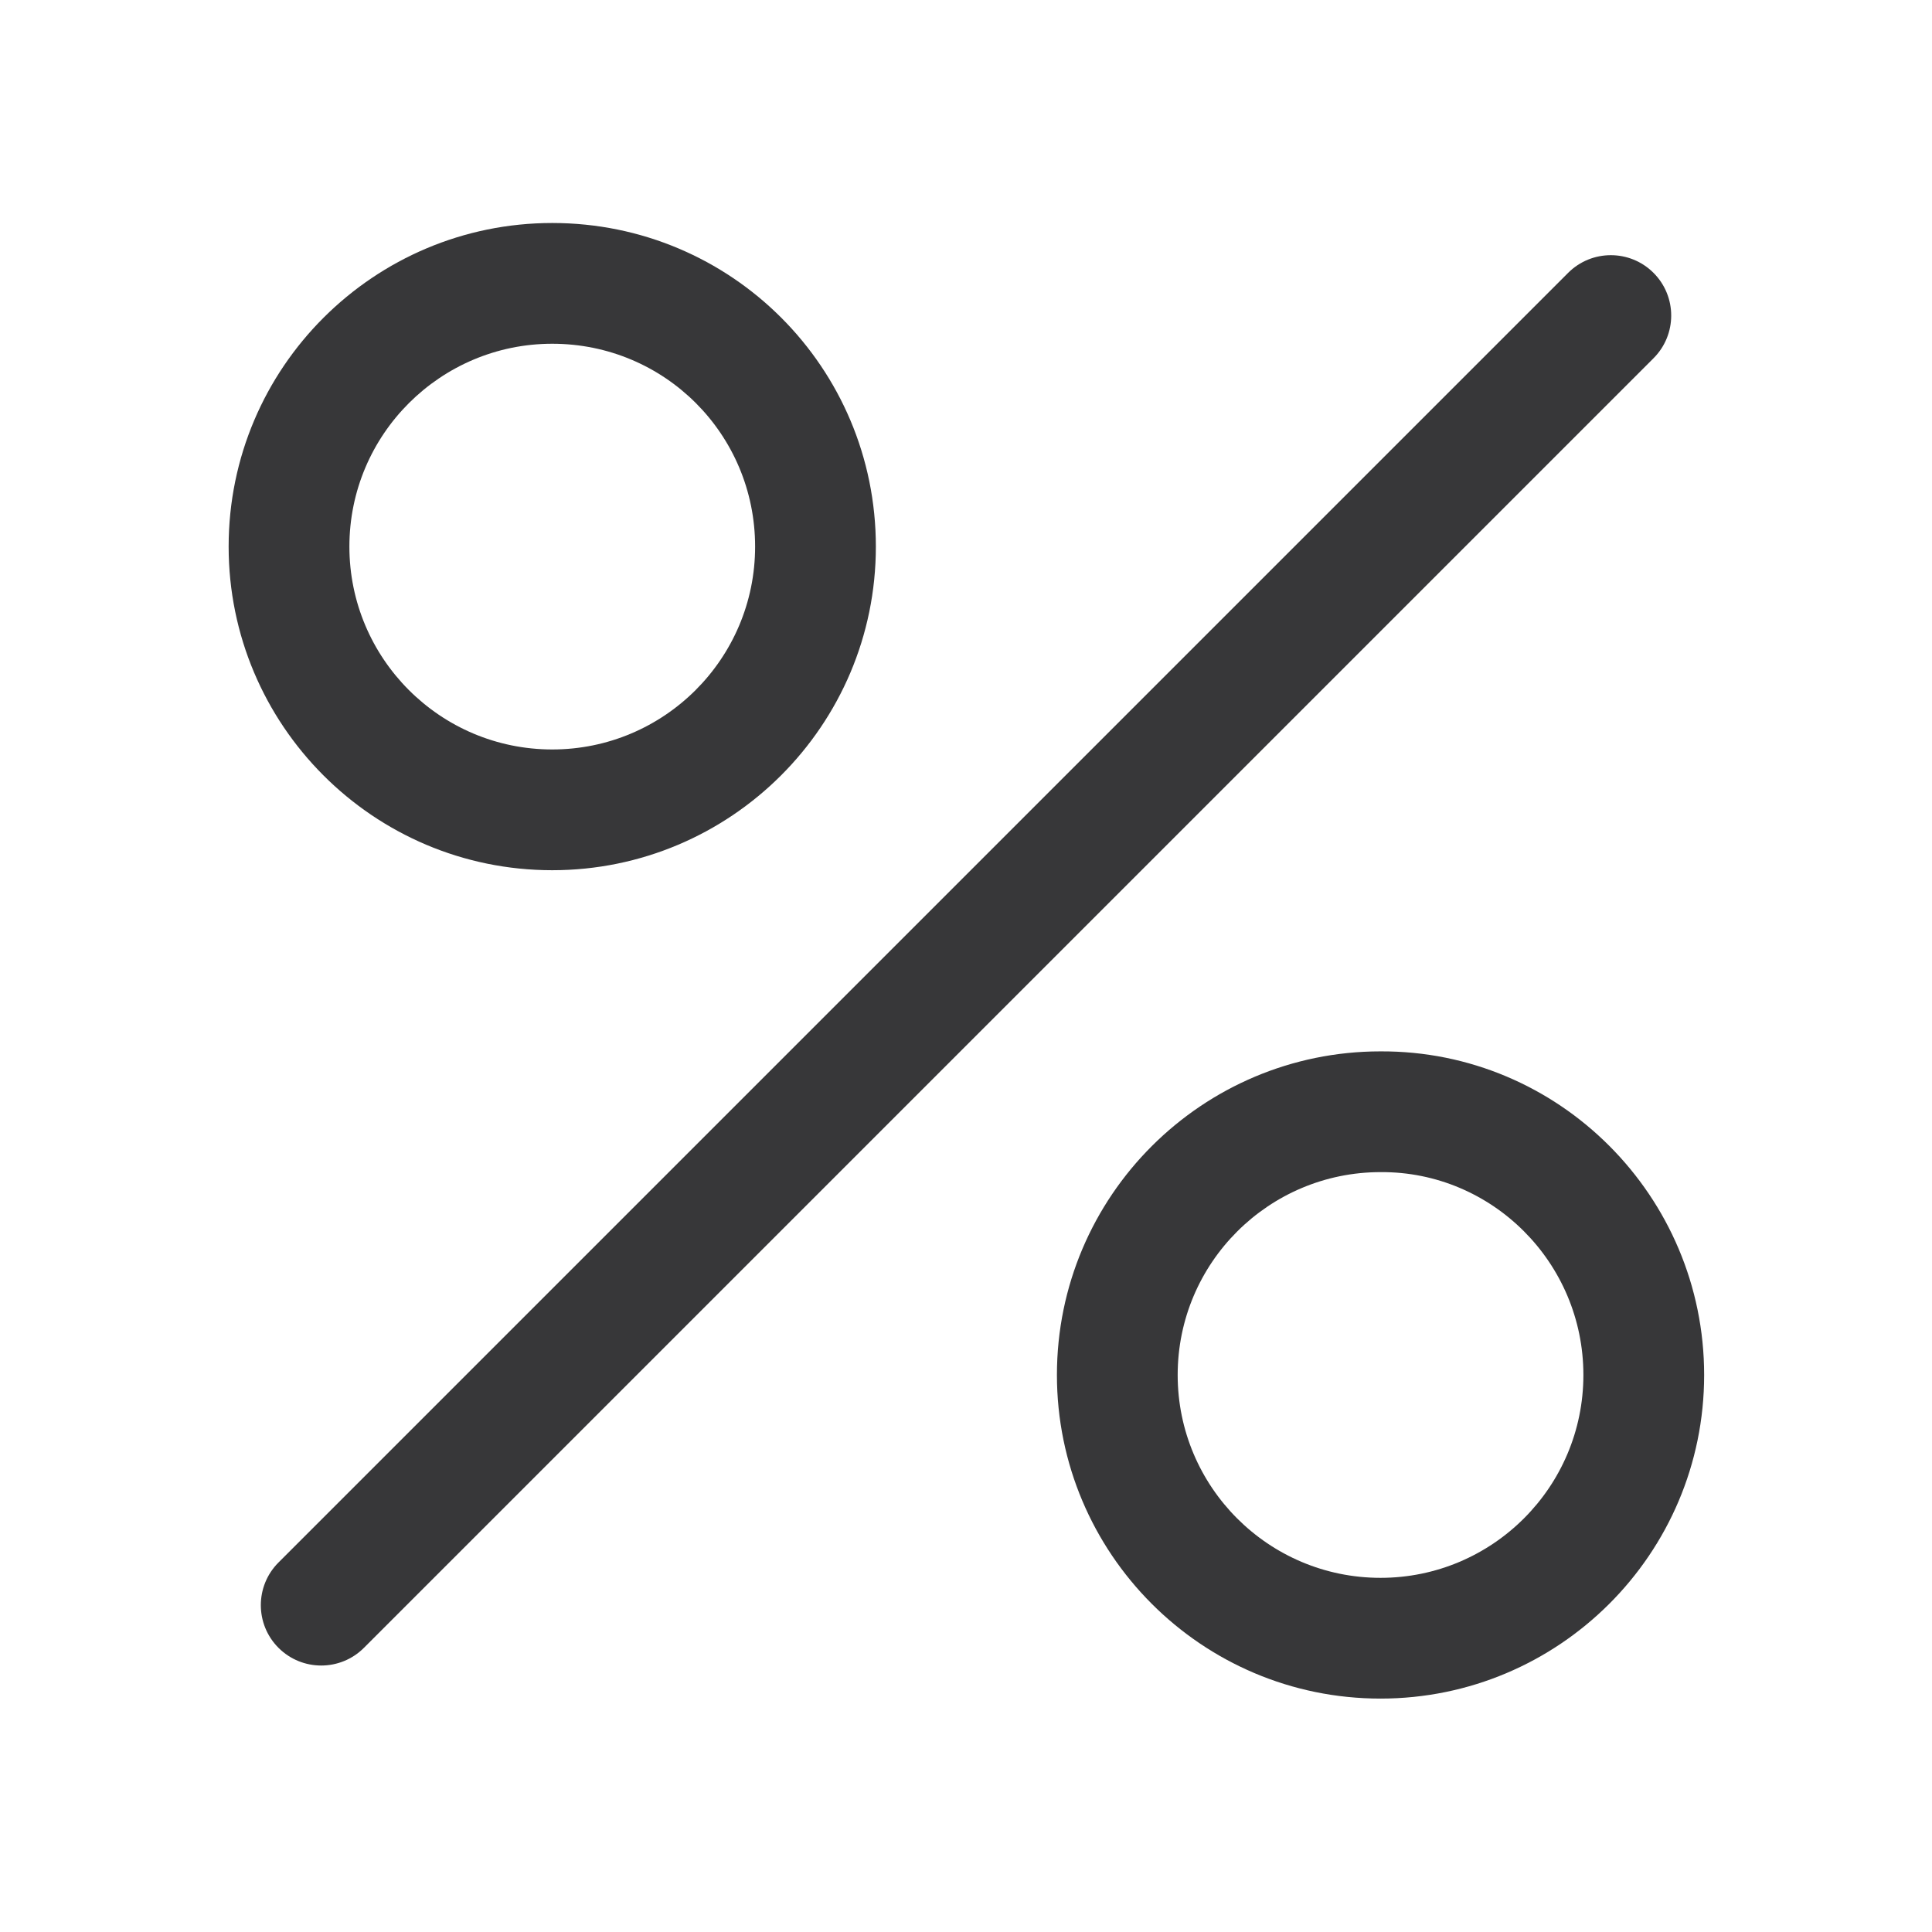
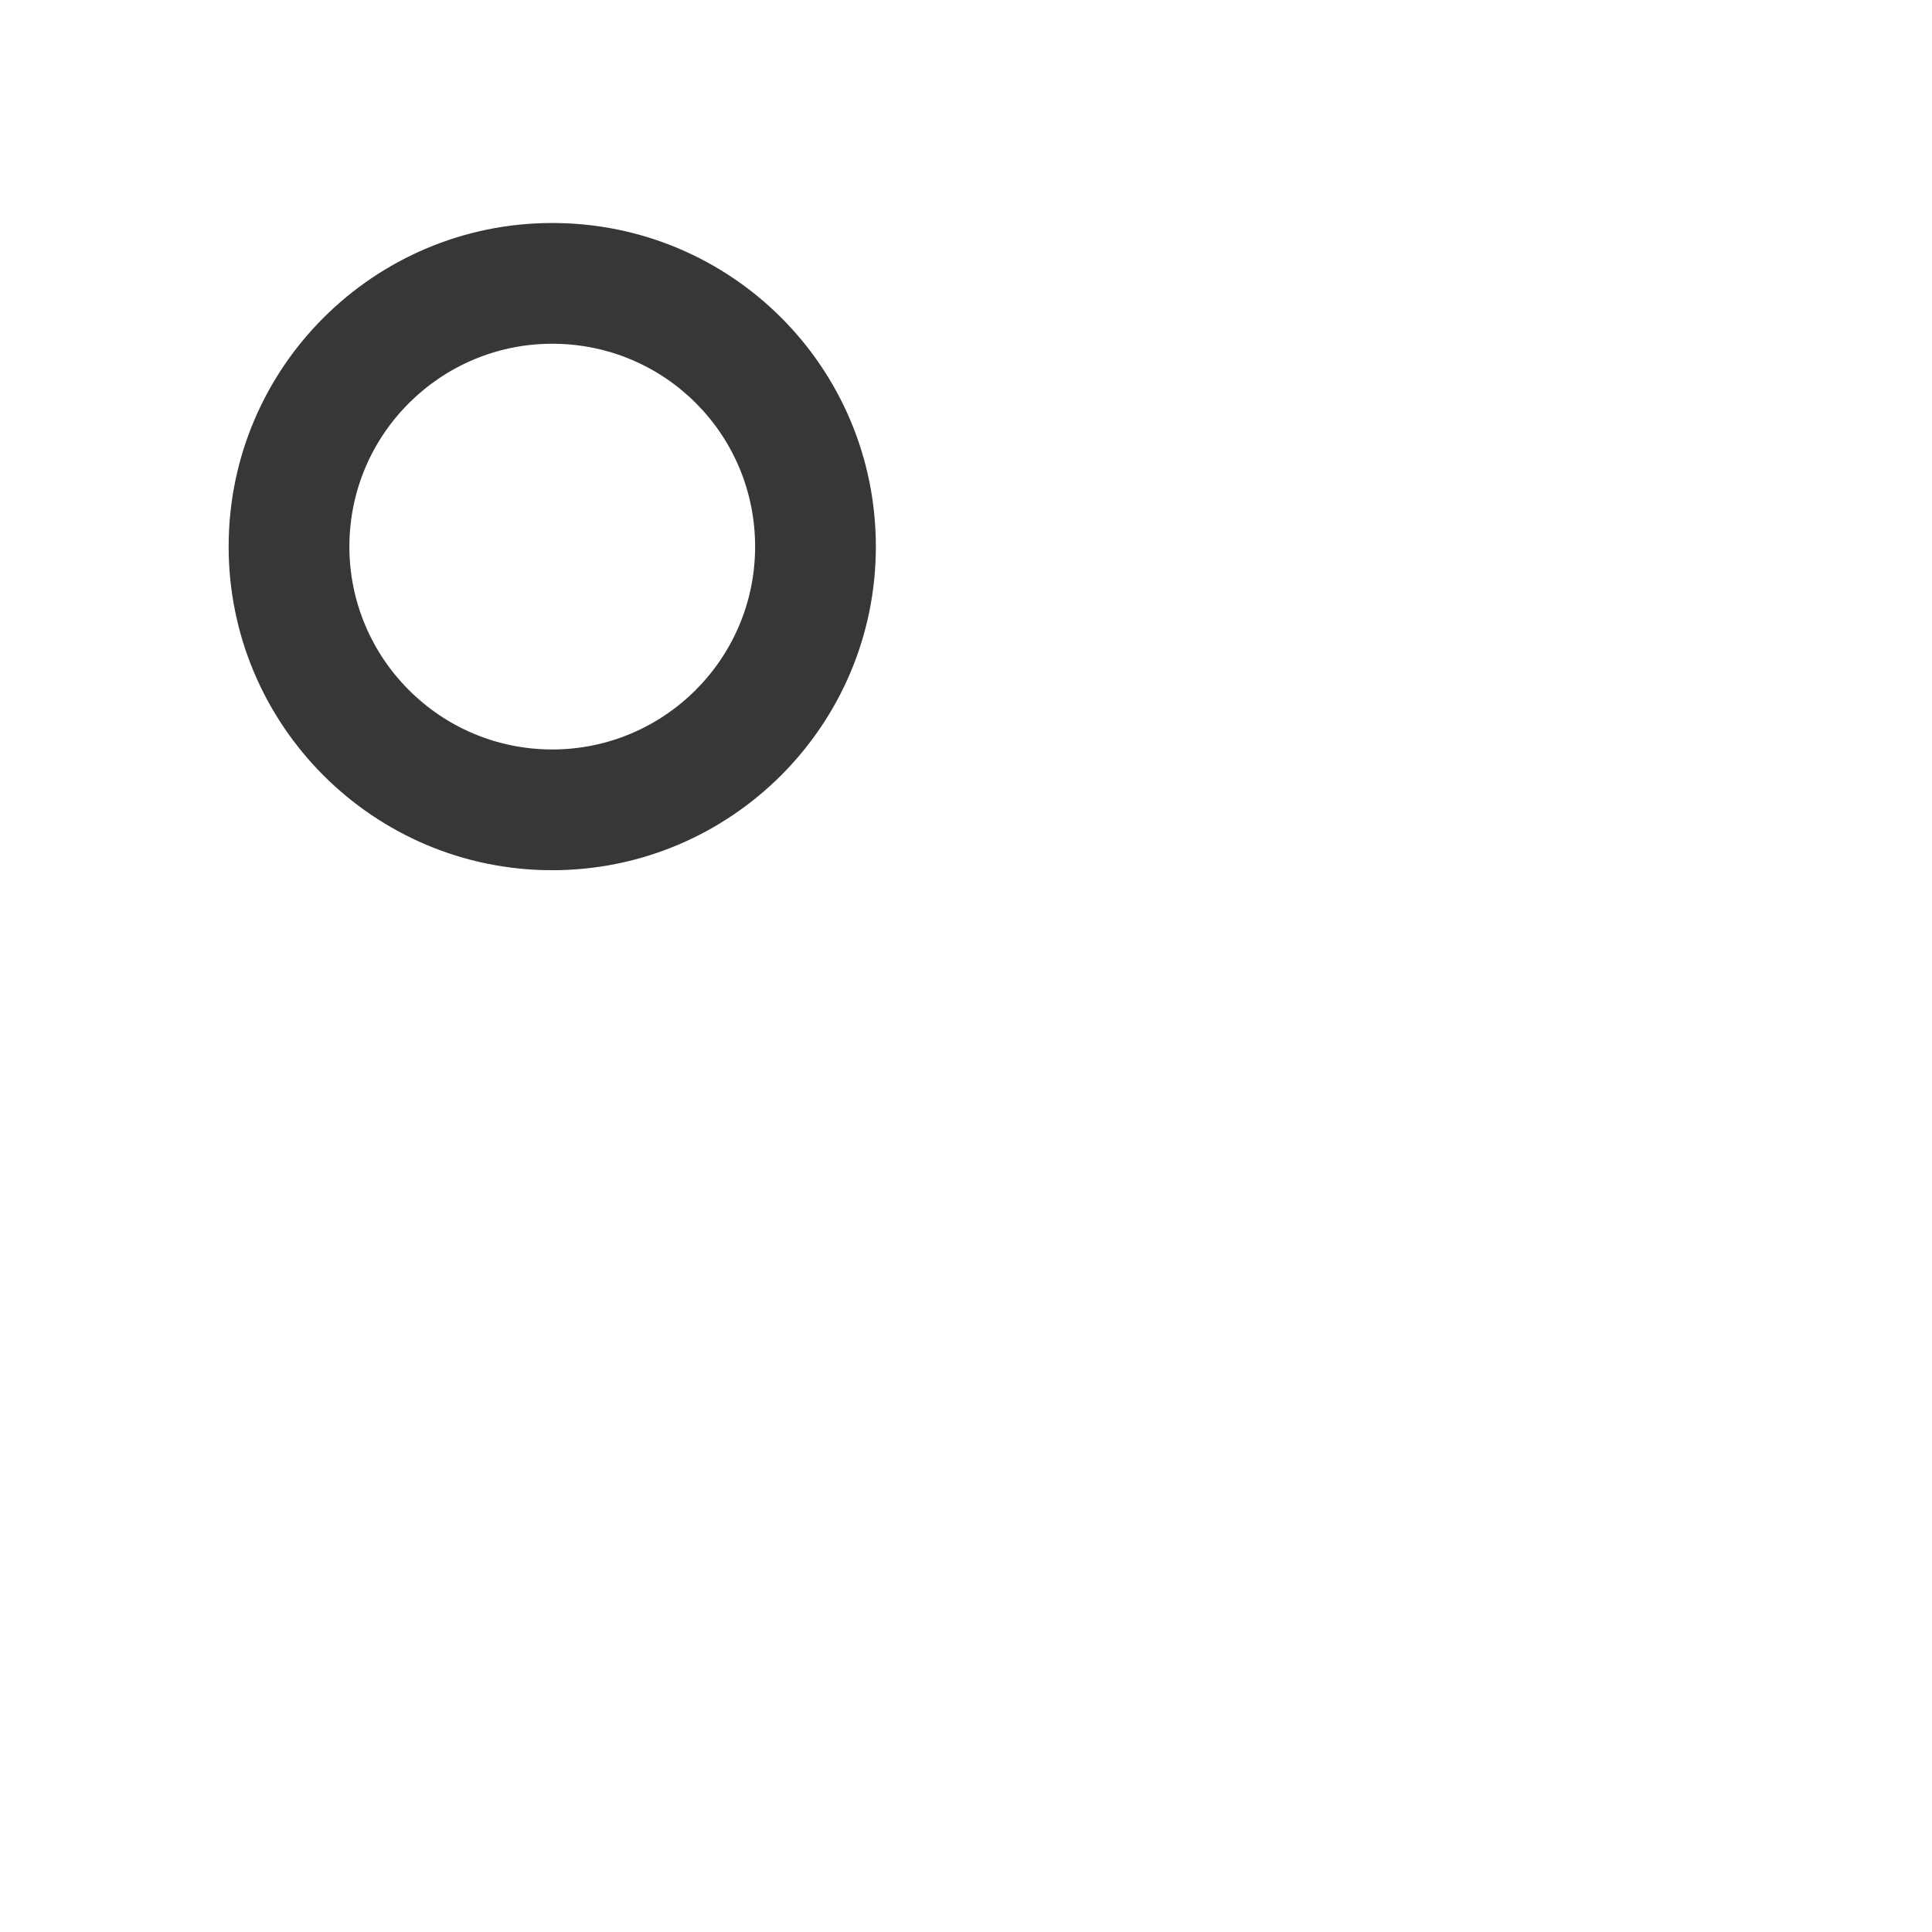
<svg xmlns="http://www.w3.org/2000/svg" width="64" height="64" viewBox="0 0 64 64" fill="none">
-   <path fill-rule="evenodd" clip-rule="evenodd" d="M54.775 9.039C55.556 9.82 55.556 11.086 54.775 11.867L12.055 54.587C11.274 55.368 10.008 55.368 9.226 54.587C8.445 53.806 8.445 52.54 9.226 51.759L51.946 9.039C52.727 8.258 53.994 8.258 54.775 9.039Z" fill="#373739" />
  <path fill-rule="evenodd" clip-rule="evenodd" d="M18.294 11.387C14.595 11.387 11.574 14.389 11.574 18.107C11.574 21.806 14.576 24.827 18.294 24.827C21.994 24.827 25.014 21.825 25.014 18.107C25.014 14.385 22.016 11.387 18.294 11.387ZM7.574 18.107C7.574 12.171 12.394 7.387 18.294 7.387C24.225 7.387 29.014 12.175 29.014 18.107C29.014 24.042 24.195 28.827 18.294 28.827C12.359 28.827 7.574 24.007 7.574 18.107Z" fill="#373739" />
-   <path fill-rule="evenodd" clip-rule="evenodd" d="M52.452 45.548C52.452 41.82 49.423 38.808 45.743 38.828L45.732 38.828C42.032 38.828 39.012 41.83 39.012 45.548C39.012 49.248 42.014 52.268 45.732 52.268C49.431 52.268 52.452 49.266 52.452 45.548ZM45.726 34.828C51.643 34.798 56.452 39.625 56.452 45.548C56.452 51.483 51.632 56.268 45.732 56.268C39.797 56.268 35.012 51.449 35.012 45.548C35.012 39.615 39.828 34.831 45.726 34.828Z" fill="#373739" />
</svg>